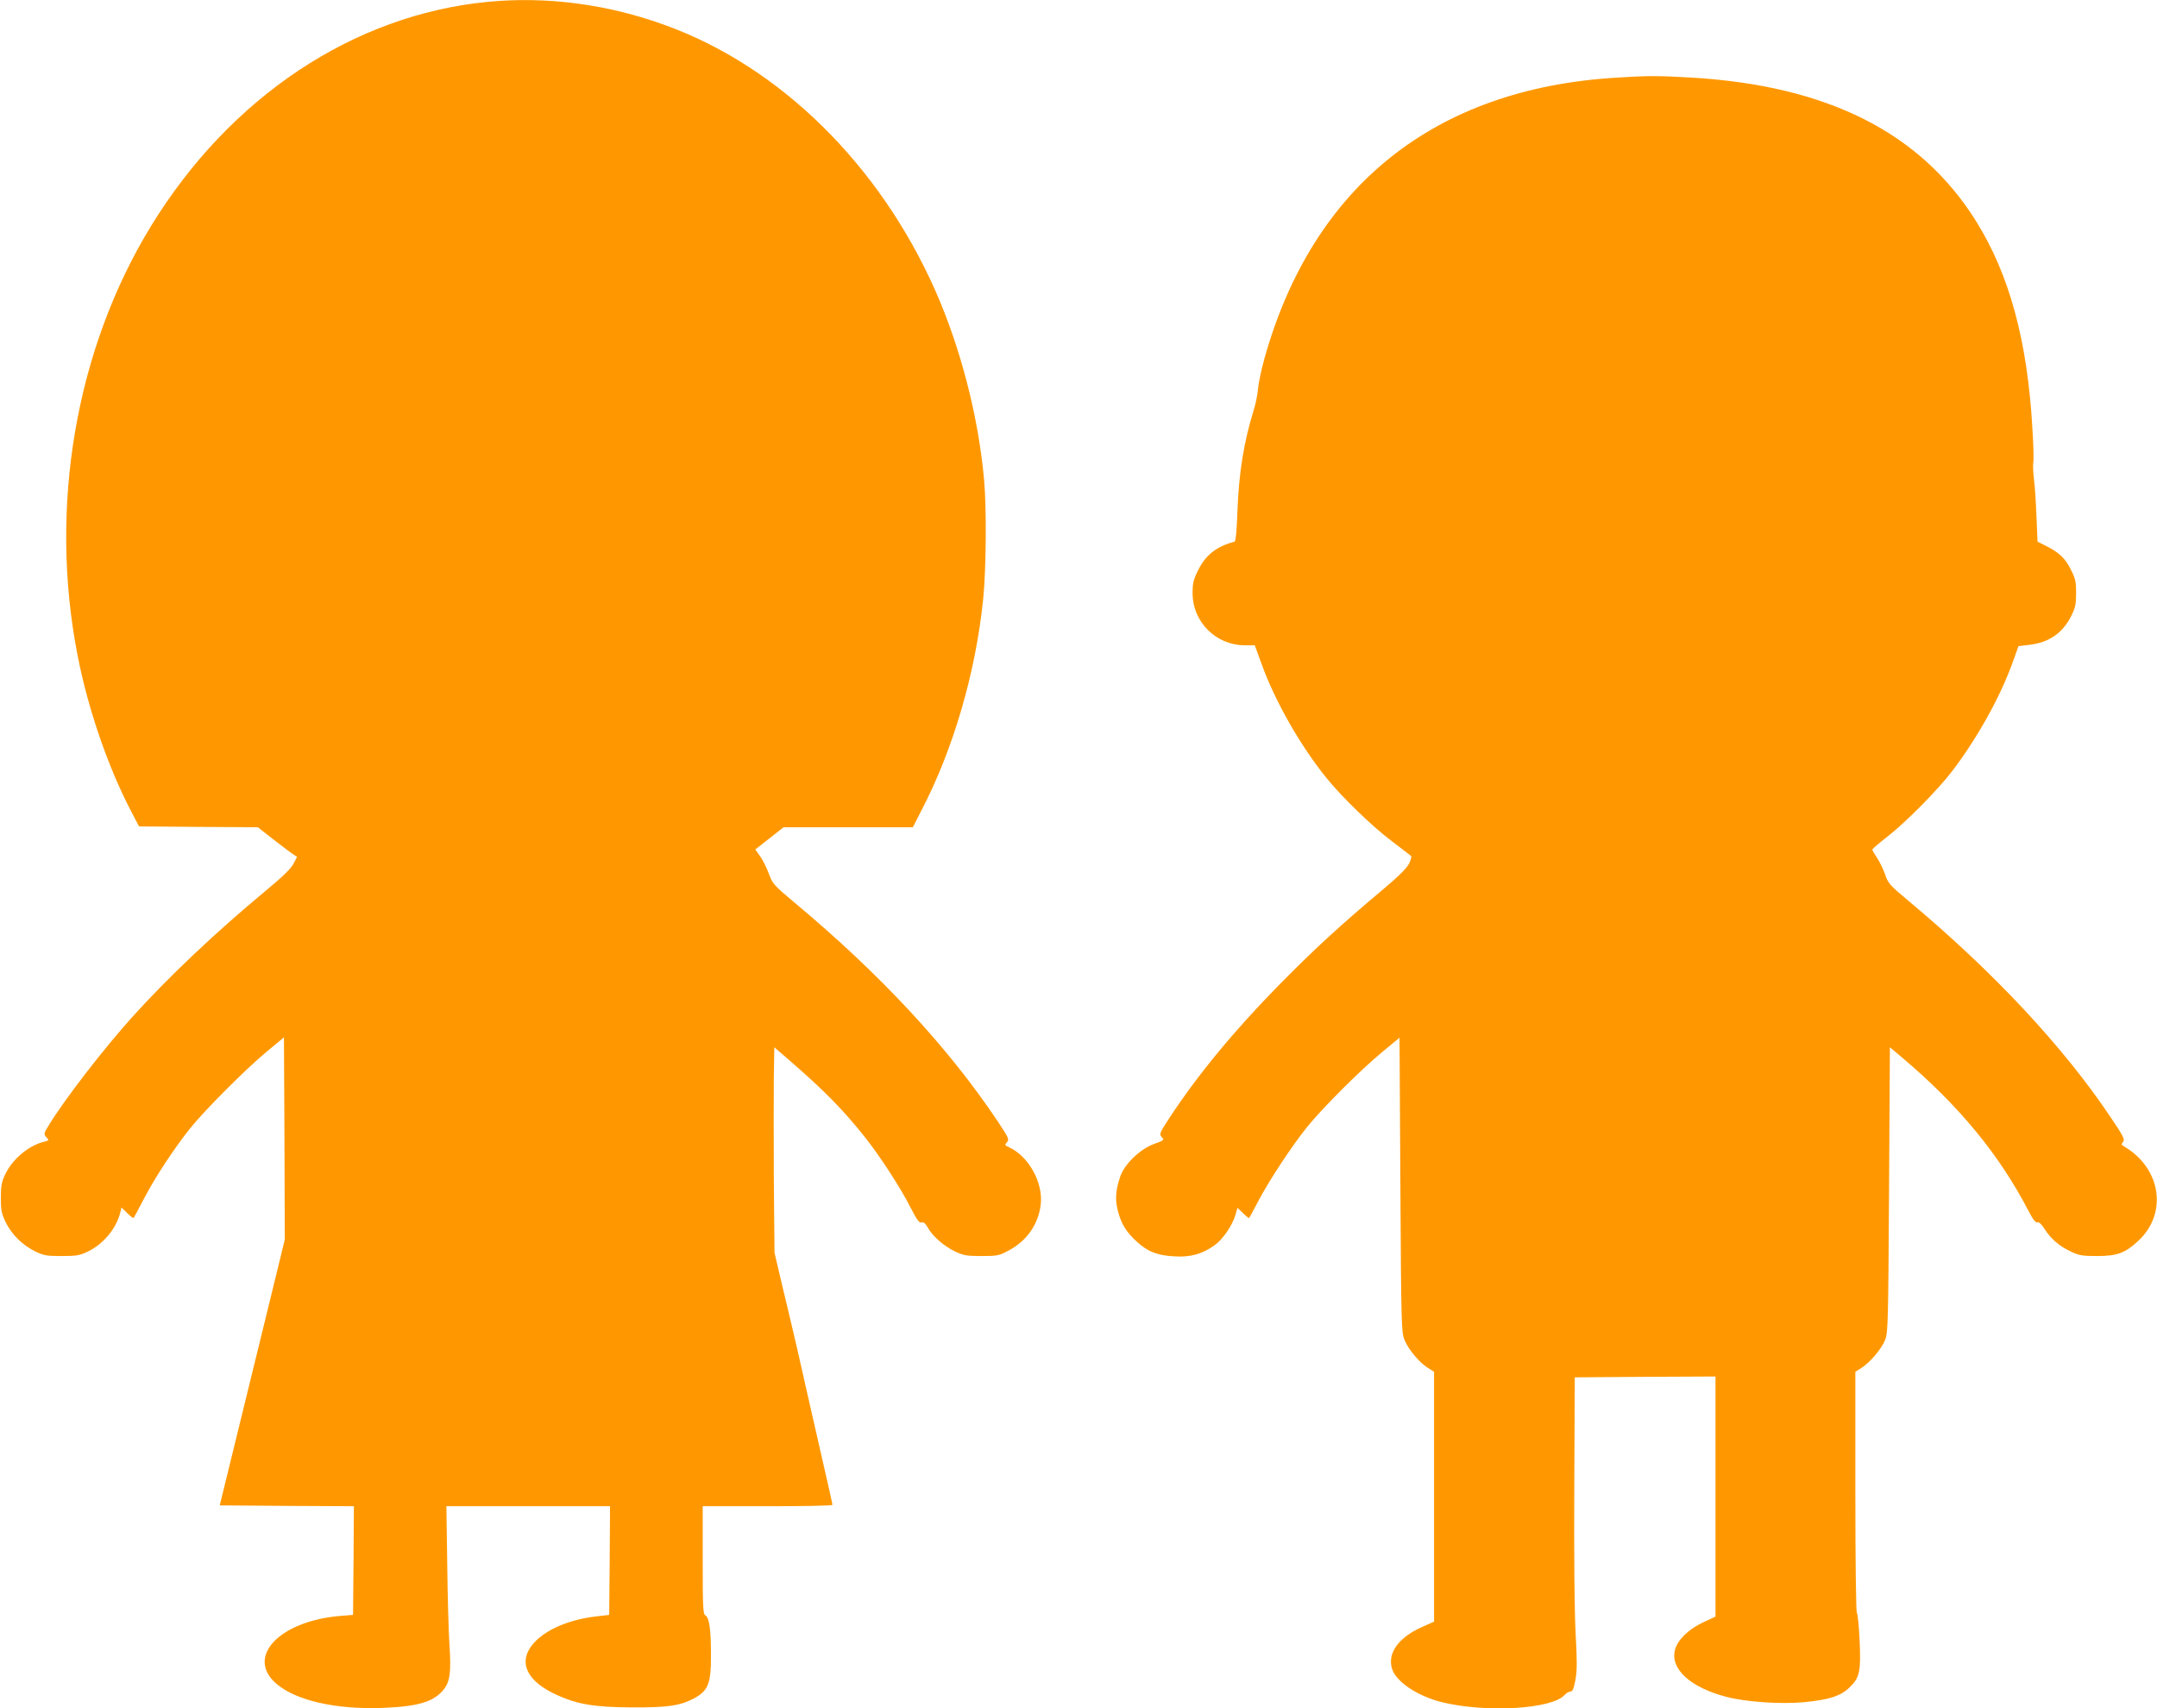
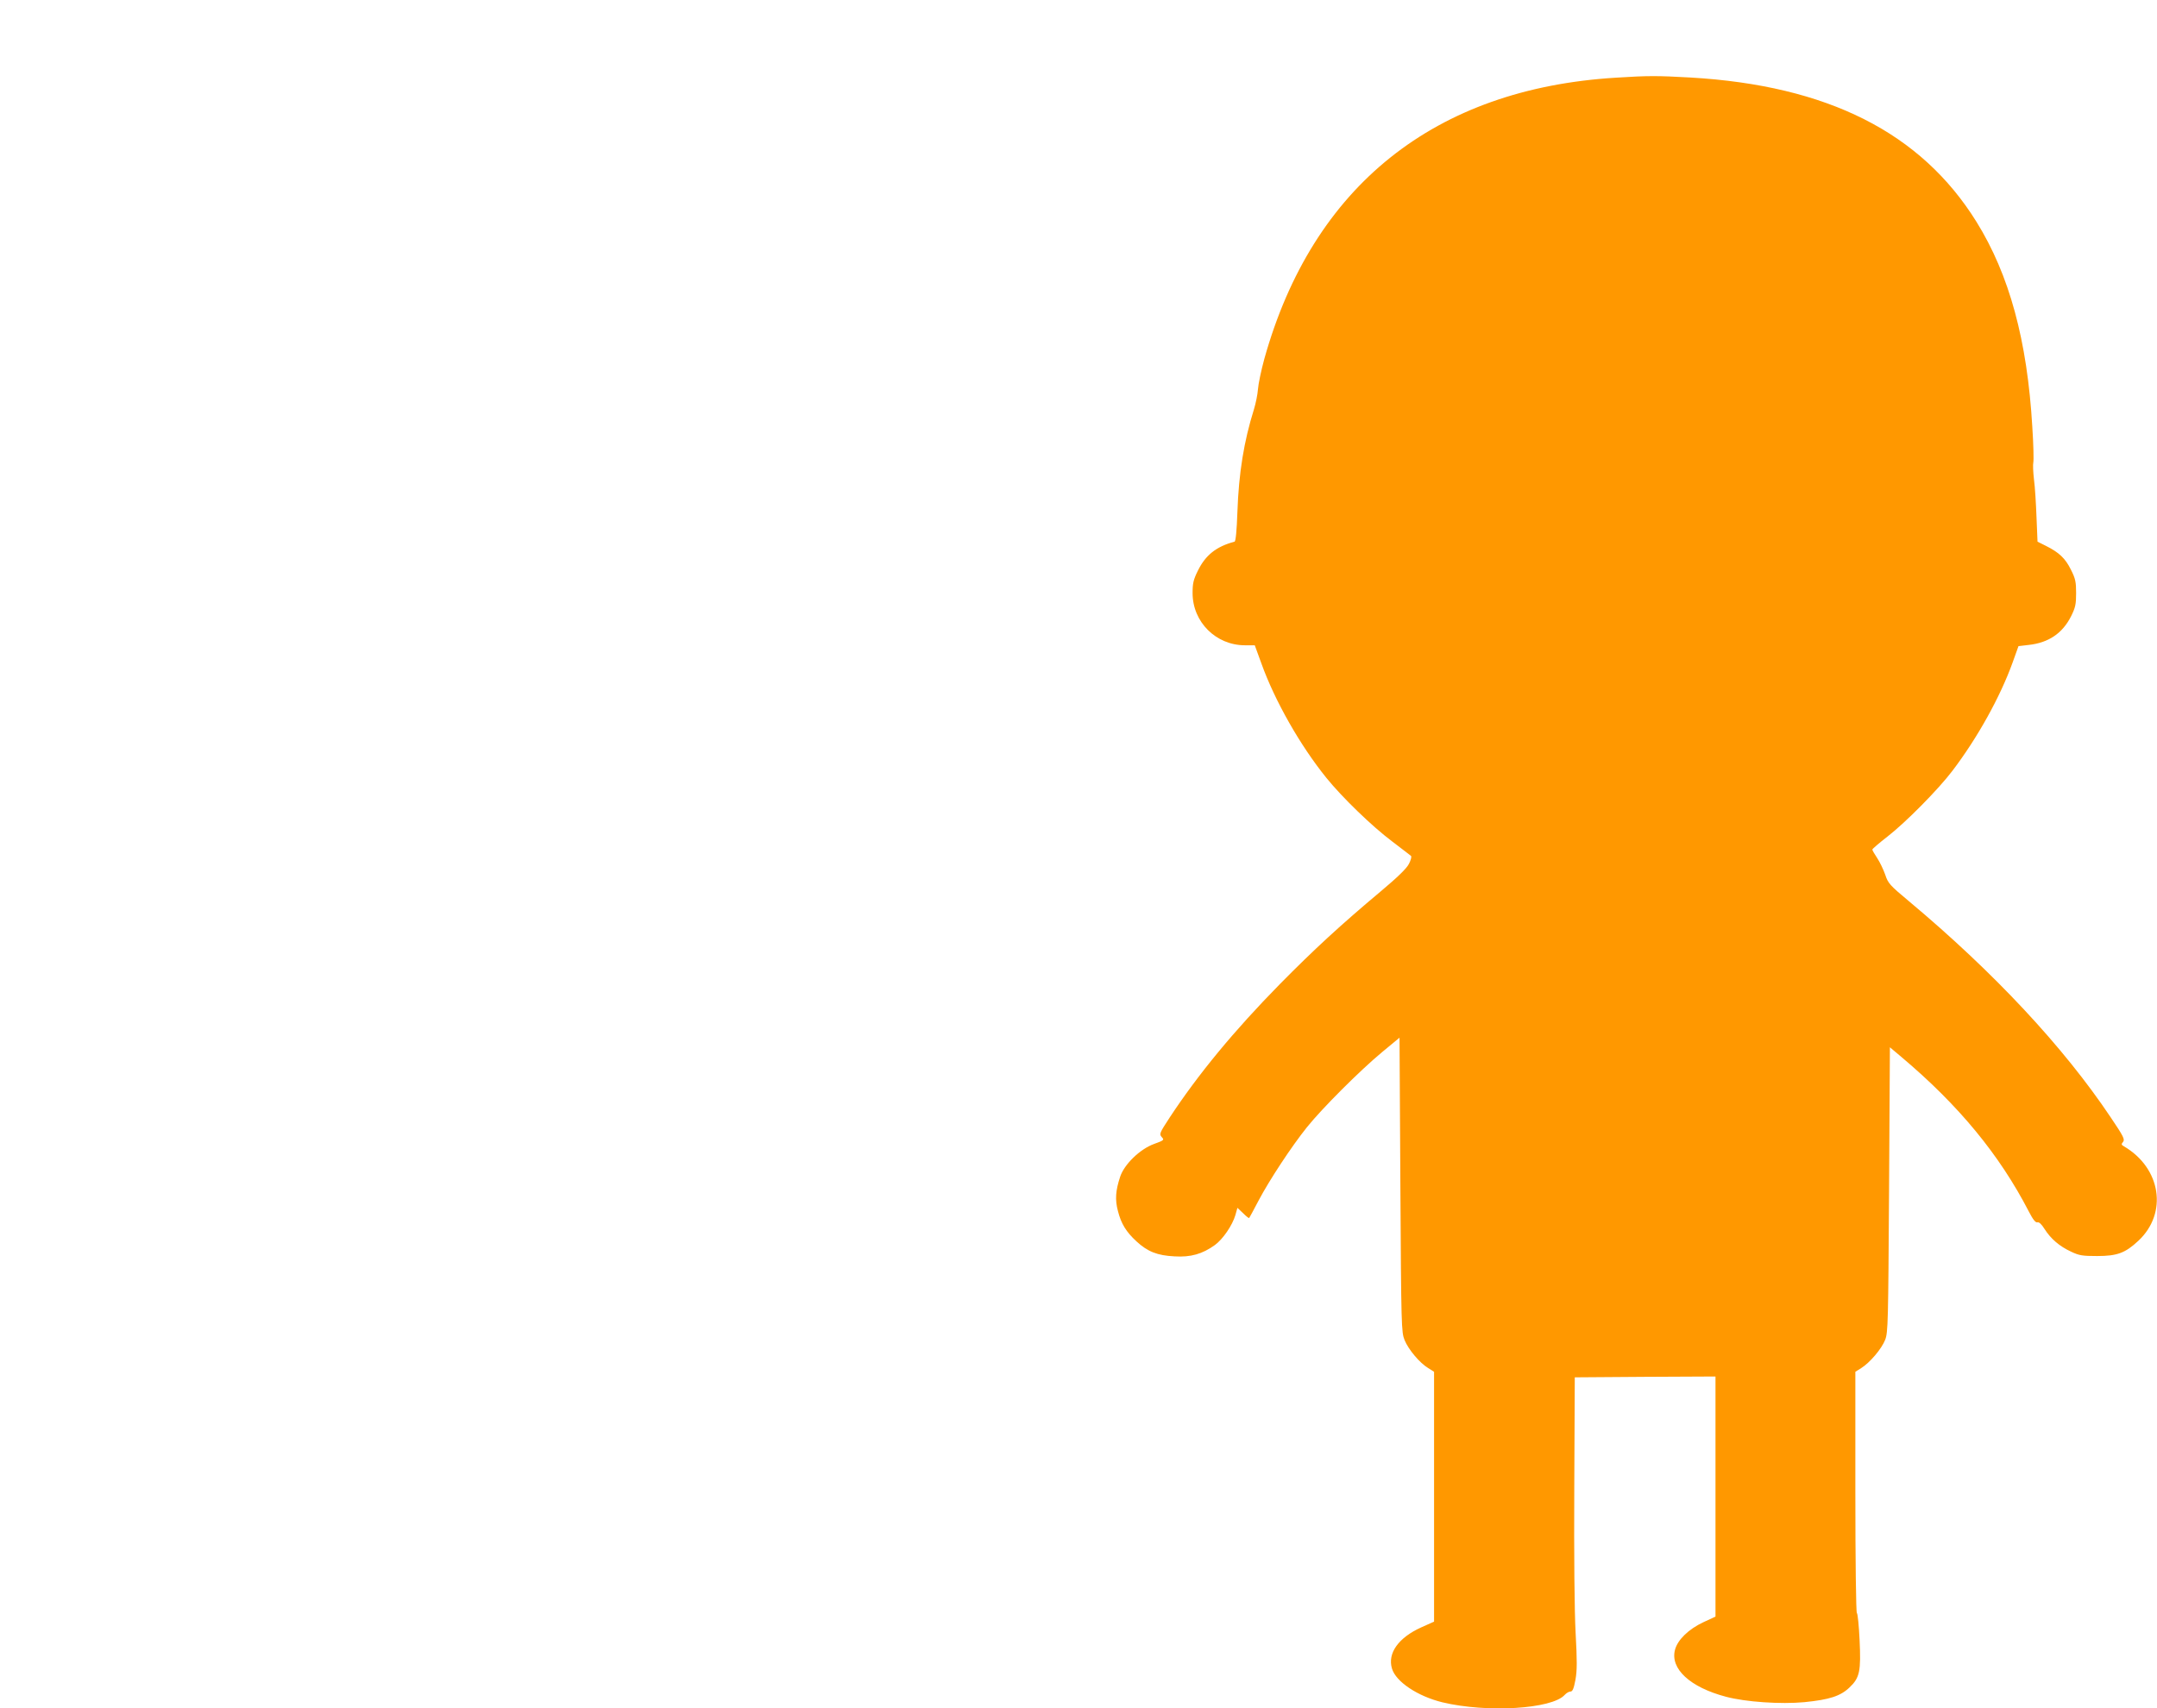
<svg xmlns="http://www.w3.org/2000/svg" version="1.0" width="1280pt" height="1014pt" viewBox="0 0 1280 1014" preserveAspectRatio="xMidYMid meet">
  <g transform="translate(0,1014) scale(0.1,-0.1)" fill="#ff9800" stroke="none">
-     <path d="M2894 10129 c-797 -77 -1529 -565 -1998 -1331 -448 -732 -608 -1671 -435 -2551 61 -314 180 -660 317 -922 l47 -90 352 -3 353 -2 93 -73 c51 -39 103 -79 116 -87 l24 -16 -21 -40 c-14 -28 -65 -78 -163 -159 -299 -248 -580 -514 -792 -749 -173 -192 -403 -490 -497 -644 -31 -50 -31 -54 -15 -72 17 -18 16 -19 -11 -26 -93 -22 -190 -103 -233 -194 -22 -46 -26 -69 -26 -140 0 -74 4 -93 29 -145 36 -73 99 -135 174 -172 51 -25 68 -28 157 -28 87 0 107 3 155 26 93 44 171 138 194 233 l7 29 34 -33 c19 -19 36 -32 38 -29 2 2 30 54 61 114 67 128 176 294 272 415 87 109 330 353 459 460 l100 83 3 -600 2 -600 -90 -369 c-108 -439 -217 -887 -263 -1074 l-33 -135 398 -3 398 -2 -2 -323 -3 -322 -75 -6 c-361 -30 -563 -242 -382 -401 116 -101 355 -156 637 -145 207 9 299 36 357 108 39 48 46 106 35 269 -5 74 -11 289 -13 477 l-5 343 486 0 485 0 -2 -323 -3 -322 -69 -8 c-157 -17 -290 -71 -367 -147 -108 -108 -68 -226 106 -311 133 -64 235 -82 465 -83 209 -1 280 9 360 49 92 47 110 89 109 262 0 152 -10 222 -33 235 -14 8 -16 43 -16 328 l0 320 385 0 c212 0 385 3 385 8 0 6 -16 77 -131 580 -21 94 -57 250 -78 345 -22 94 -61 262 -88 372 l-47 200 -4 435 c-1 239 -1 514 0 609 l3 175 105 -91 c194 -169 301 -278 429 -438 86 -107 212 -300 270 -414 41 -80 56 -101 69 -97 13 4 23 -4 37 -29 27 -51 97 -112 163 -143 50 -24 70 -27 157 -27 95 0 103 2 163 34 107 58 174 155 188 272 15 130 -72 287 -189 340 -25 11 -26 14 -11 30 14 16 10 25 -57 126 -294 439 -697 873 -1208 1299 -118 99 -127 109 -148 167 -12 33 -35 80 -51 103 l-30 42 84 66 84 66 383 0 384 0 50 98 c190 364 324 822 368 1263 17 175 20 530 5 699 -34 378 -139 784 -290 1126 -330 744 -917 1324 -1595 1572 -345 127 -710 175 -1061 141z" />
    <path d="M9590 9679 c-1076 -65 -1800 -643 -2087 -1668 -19 -69 -36 -151 -38 -181 -2 -30 -13 -84 -24 -120 -59 -188 -90 -377 -98 -608 -4 -113 -10 -175 -17 -177 -109 -29 -172 -80 -217 -171 -27 -54 -32 -76 -32 -134 0 -172 139 -310 311 -310 l58 0 39 -107 c80 -223 230 -487 386 -680 92 -114 270 -287 390 -377 57 -44 108 -82 112 -86 5 -4 -1 -26 -12 -47 -13 -27 -68 -80 -168 -164 -235 -197 -394 -343 -598 -550 -273 -278 -484 -534 -654 -792 -60 -92 -63 -98 -47 -116 16 -17 14 -19 -46 -41 -83 -30 -177 -121 -201 -195 -27 -82 -31 -135 -13 -203 19 -75 49 -124 110 -180 66 -61 124 -84 226 -89 96 -6 165 14 239 67 48 35 104 117 122 178 l12 43 34 -32 c18 -18 34 -31 36 -28 2 2 27 49 56 104 64 121 194 319 287 435 90 112 312 334 444 444 l105 87 5 -873 c5 -844 6 -875 25 -922 23 -56 89 -135 140 -166 l35 -22 0 -741 0 -742 -76 -34 c-135 -61 -201 -153 -174 -244 23 -79 153 -165 300 -201 264 -63 649 -40 725 44 10 11 25 20 34 20 13 0 20 17 30 70 10 56 10 112 1 278 -7 127 -10 458 -8 862 l3 655 418 3 417 2 0 -713 0 -712 -71 -33 c-88 -41 -153 -104 -169 -163 -31 -113 89 -224 303 -280 116 -31 324 -45 464 -32 150 15 215 36 269 88 60 57 68 96 59 283 -4 83 -11 155 -16 158 -5 3 -9 310 -9 719 l0 713 35 22 c51 32 121 114 142 168 17 44 18 102 23 892 l5 844 70 -59 c338 -285 580 -578 755 -917 24 -47 40 -66 50 -63 10 3 25 -11 43 -40 37 -58 88 -102 157 -134 48 -23 68 -26 155 -26 119 0 167 18 245 91 175 164 134 431 -86 560 -16 9 -17 13 -5 27 11 14 2 33 -73 144 -280 419 -695 863 -1197 1283 -115 96 -125 107 -142 159 -11 31 -32 75 -48 99 -16 24 -29 46 -28 50 0 4 41 39 90 77 108 84 301 279 385 390 149 196 284 439 358 645 l34 95 60 7 c119 13 201 69 252 170 26 52 30 72 30 138 0 66 -4 86 -31 139 -33 67 -70 102 -148 141 l-50 25 -6 145 c-3 80 -9 180 -15 224 -5 43 -7 89 -4 101 3 13 1 108 -6 212 -30 512 -136 902 -331 1216 -329 530 -884 810 -1699 857 -193 11 -254 11 -440 -1z" />
  </g>
</svg>